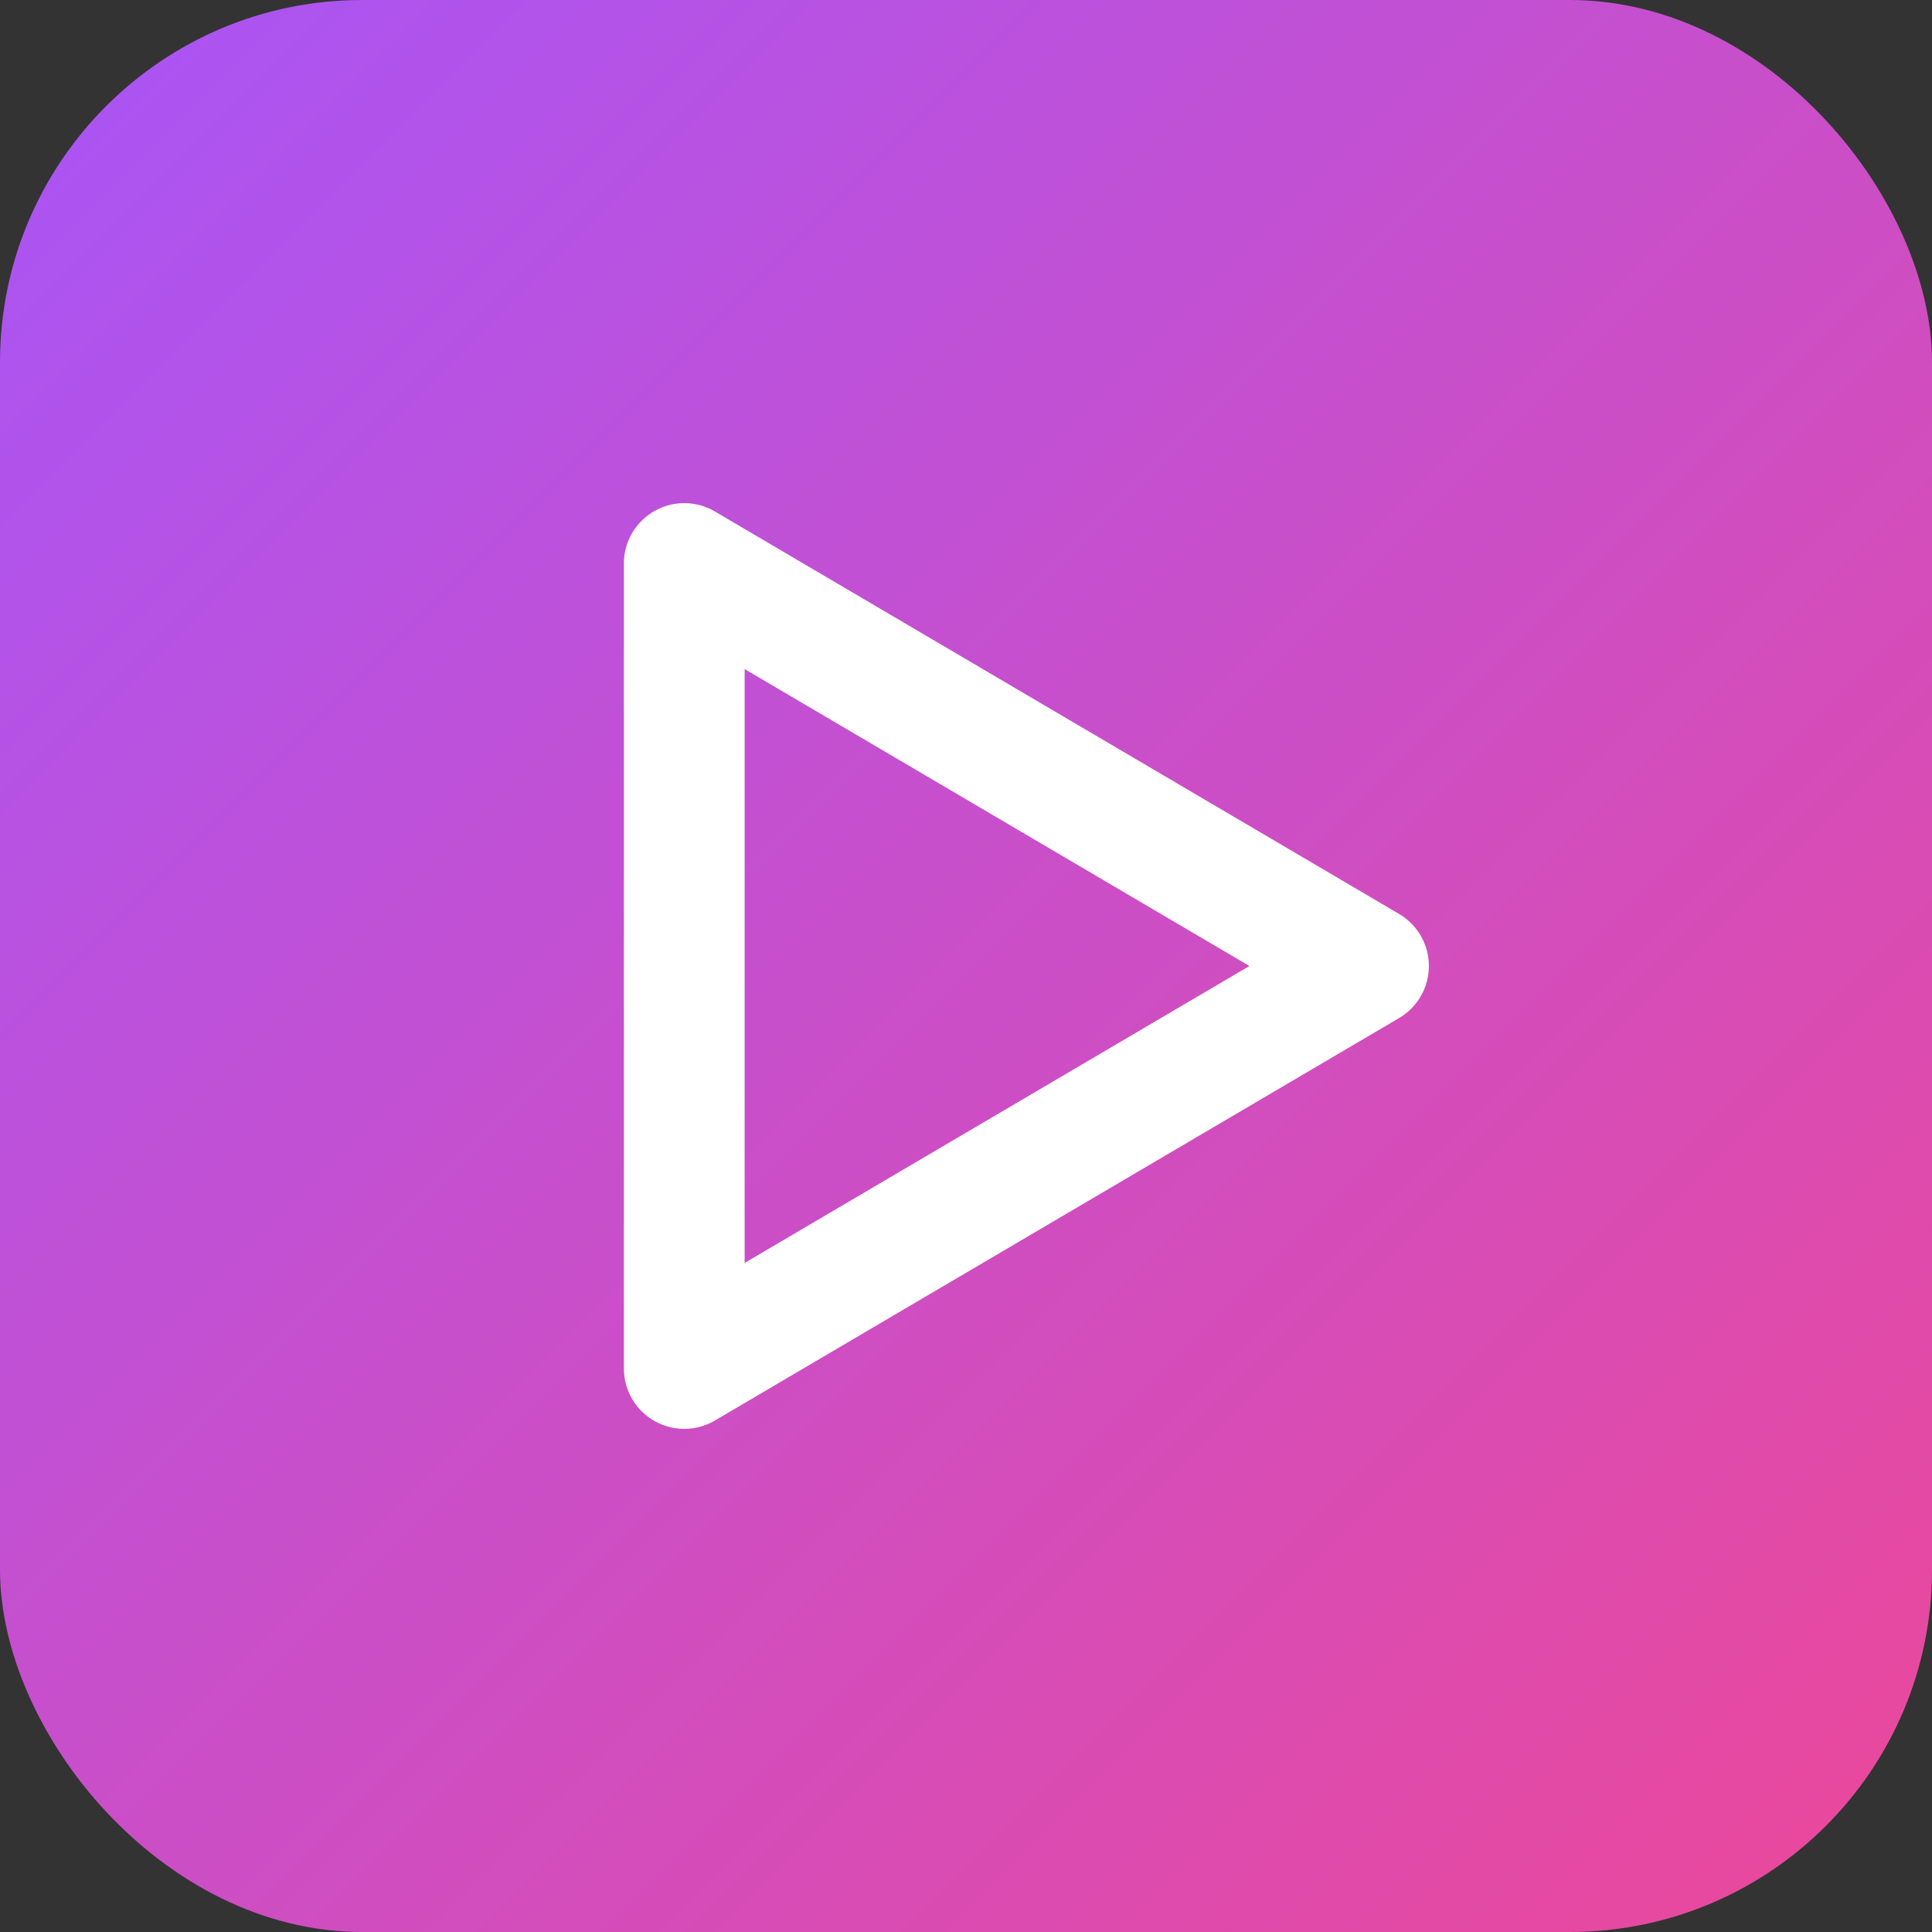
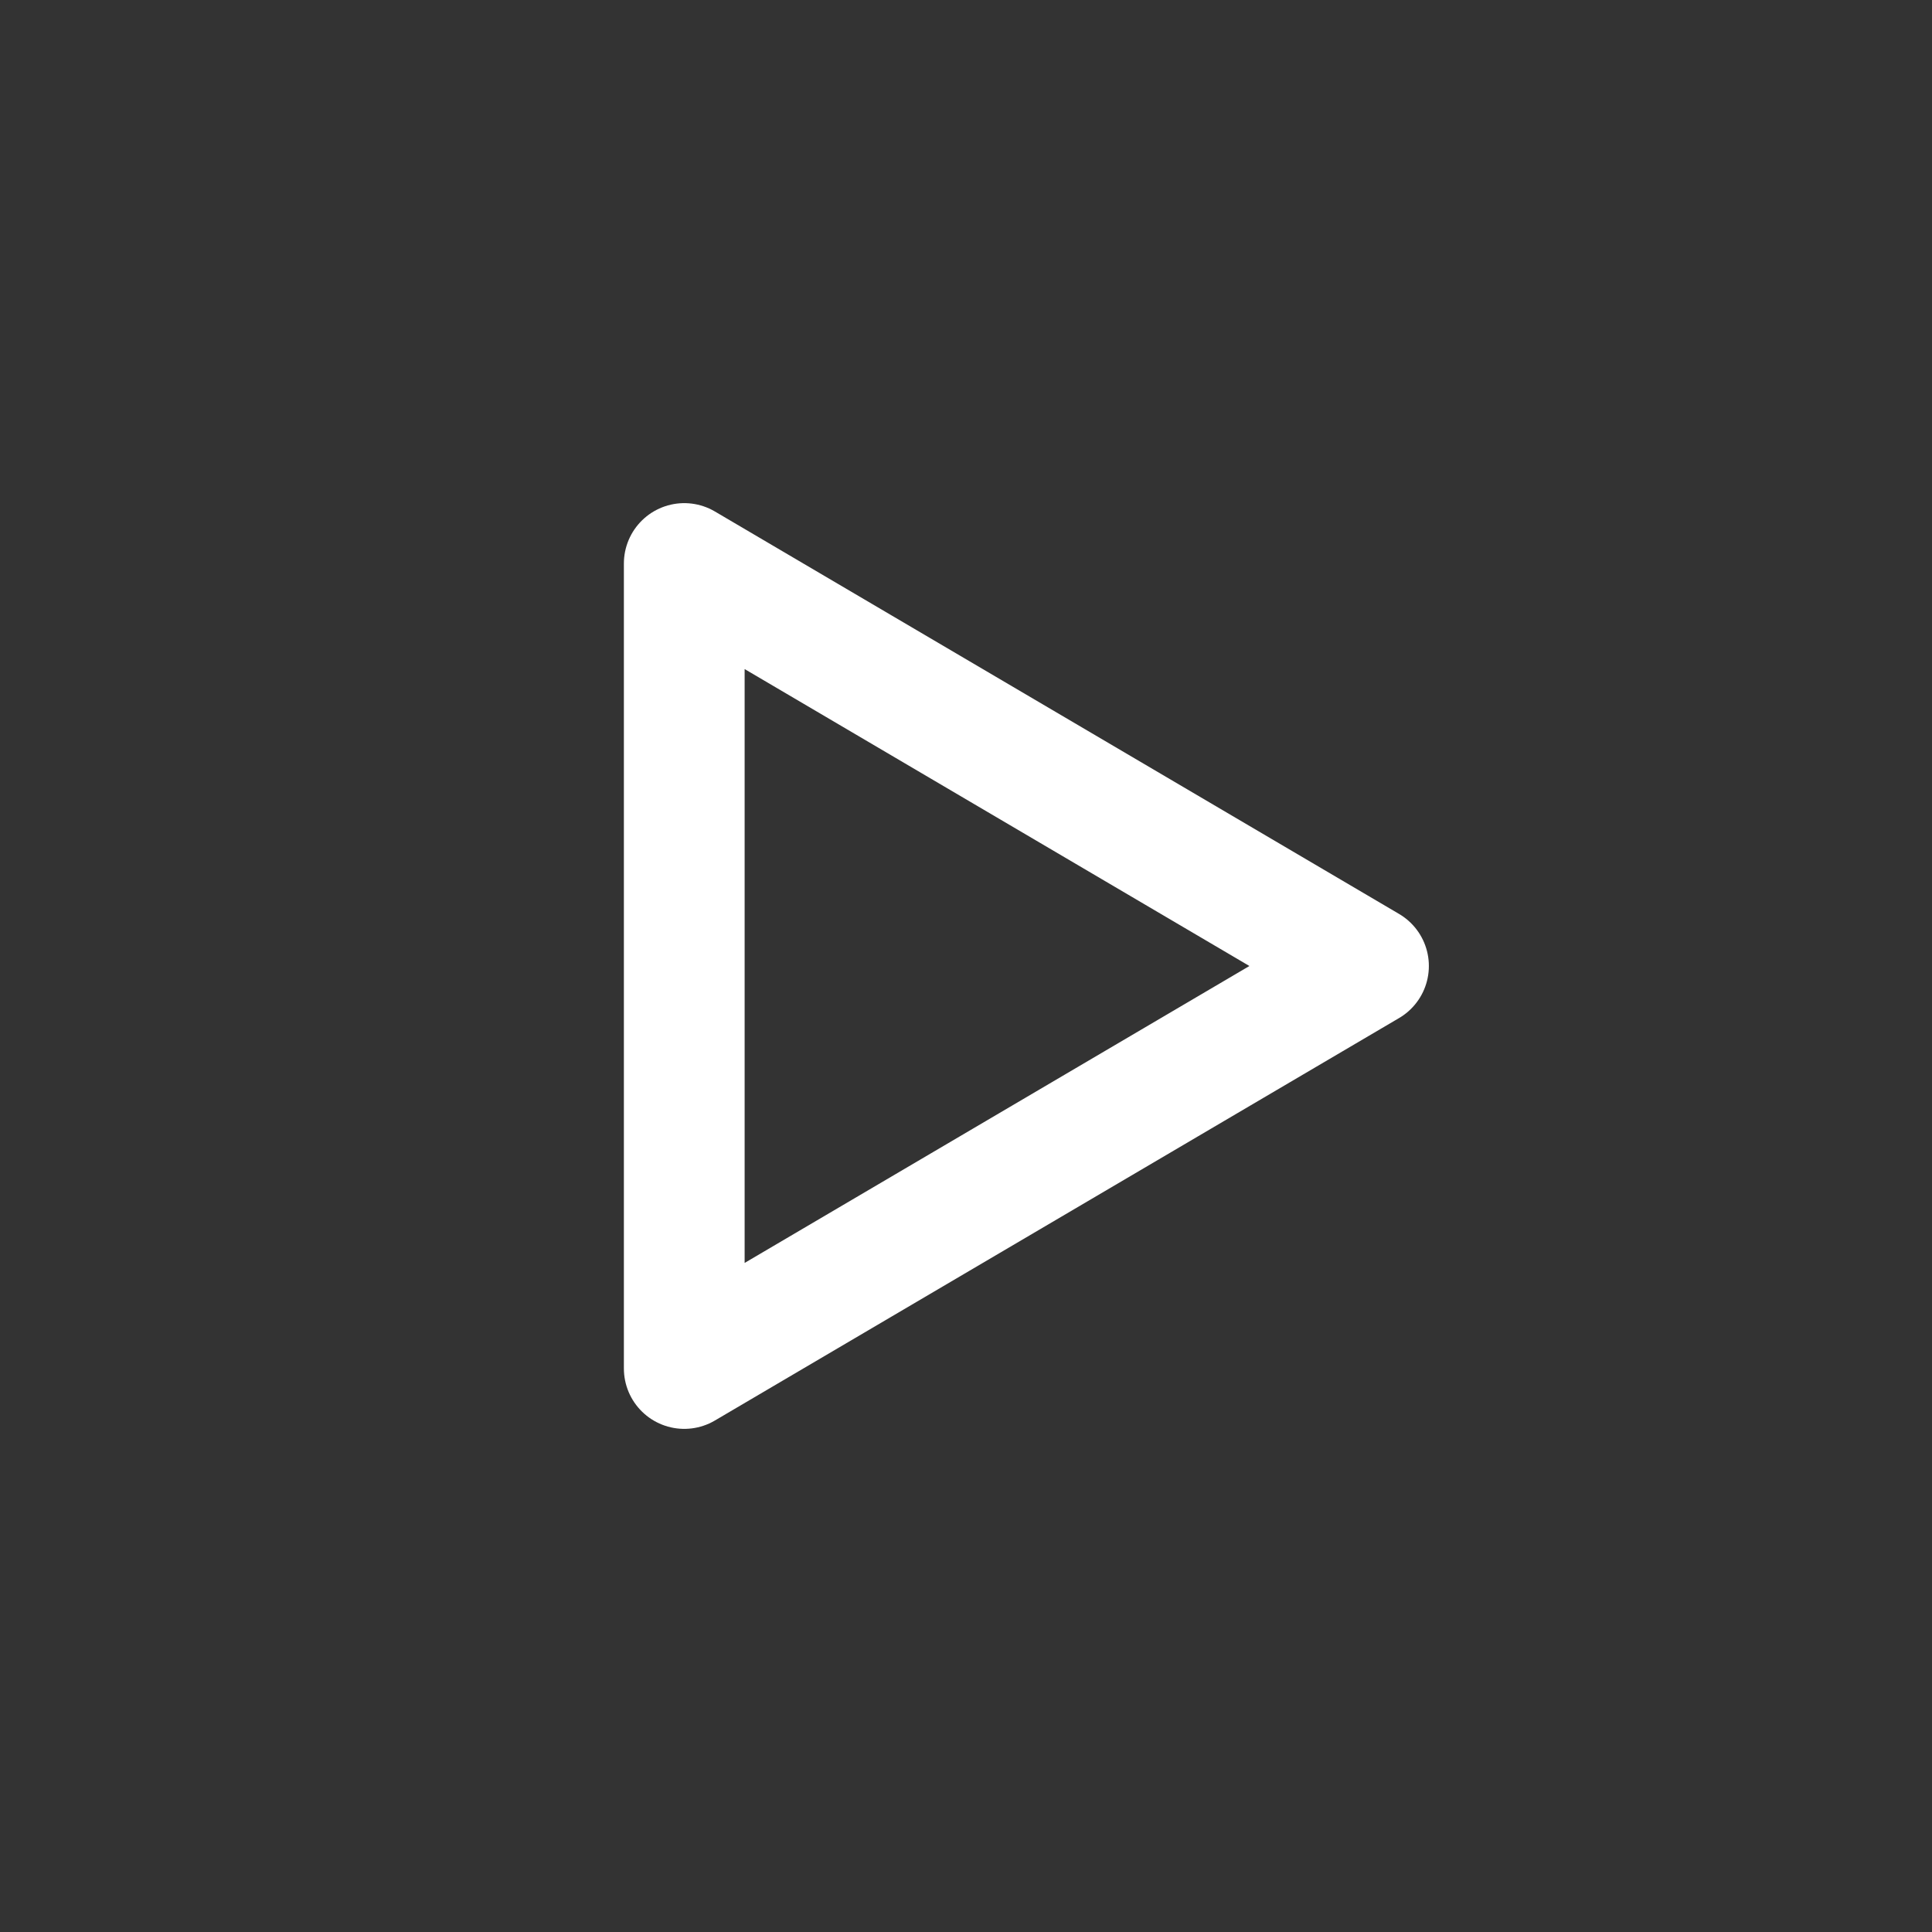
<svg xmlns="http://www.w3.org/2000/svg" width="64" height="64" viewBox="0 0 64 64" fill="none">
  <rect x="0" y="0" width="64" height="64" fill="#333333" stroke="none" />
  <defs>
    <linearGradient id="iconGradient" x1="0%" y1="0%" x2="100%" y2="100%">
      <stop offset="0%" style="stop-color:#A855F7;stop-opacity:1" />
      <stop offset="100%" style="stop-color:#EC4899;stop-opacity:1" />
    </linearGradient>
  </defs>
-   <rect width="64" height="64" rx="12" fill="url(#iconGradient)" />
  <path d="M22.667 45.333V18.667L45.333 32L22.667 45.333Z" stroke="white" stroke-width="4" stroke-linecap="round" stroke-linejoin="round" />
</svg>